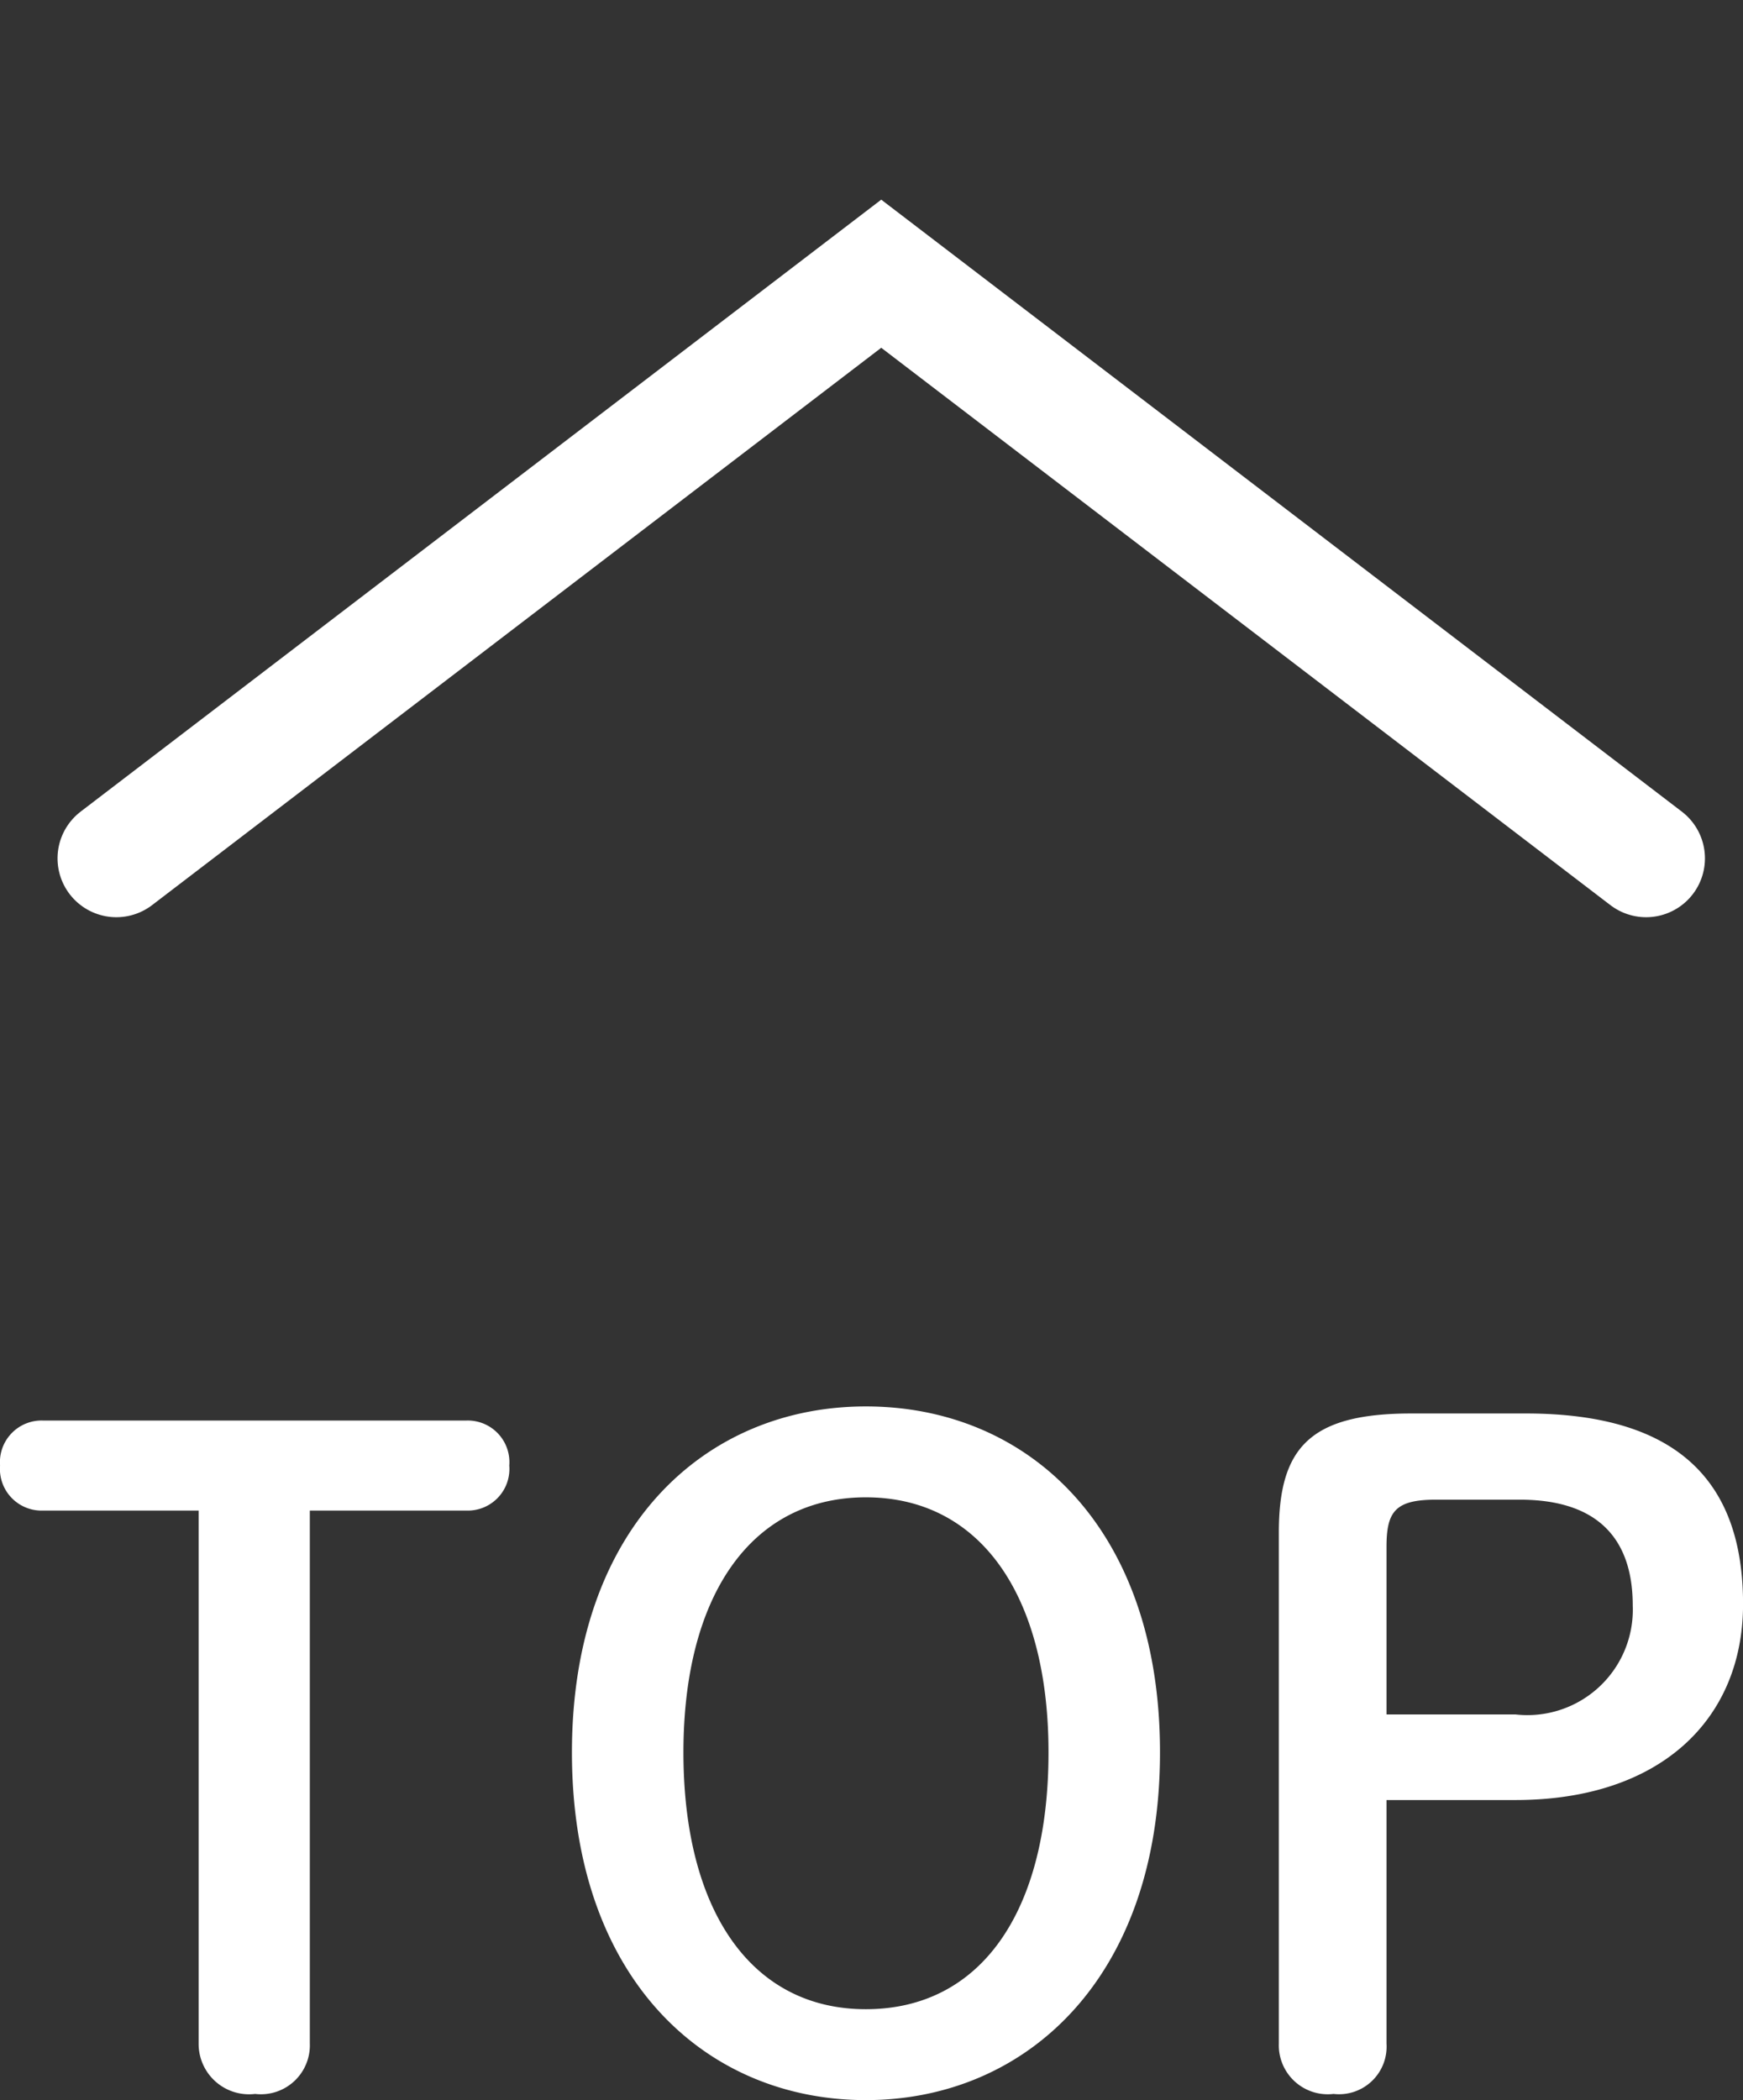
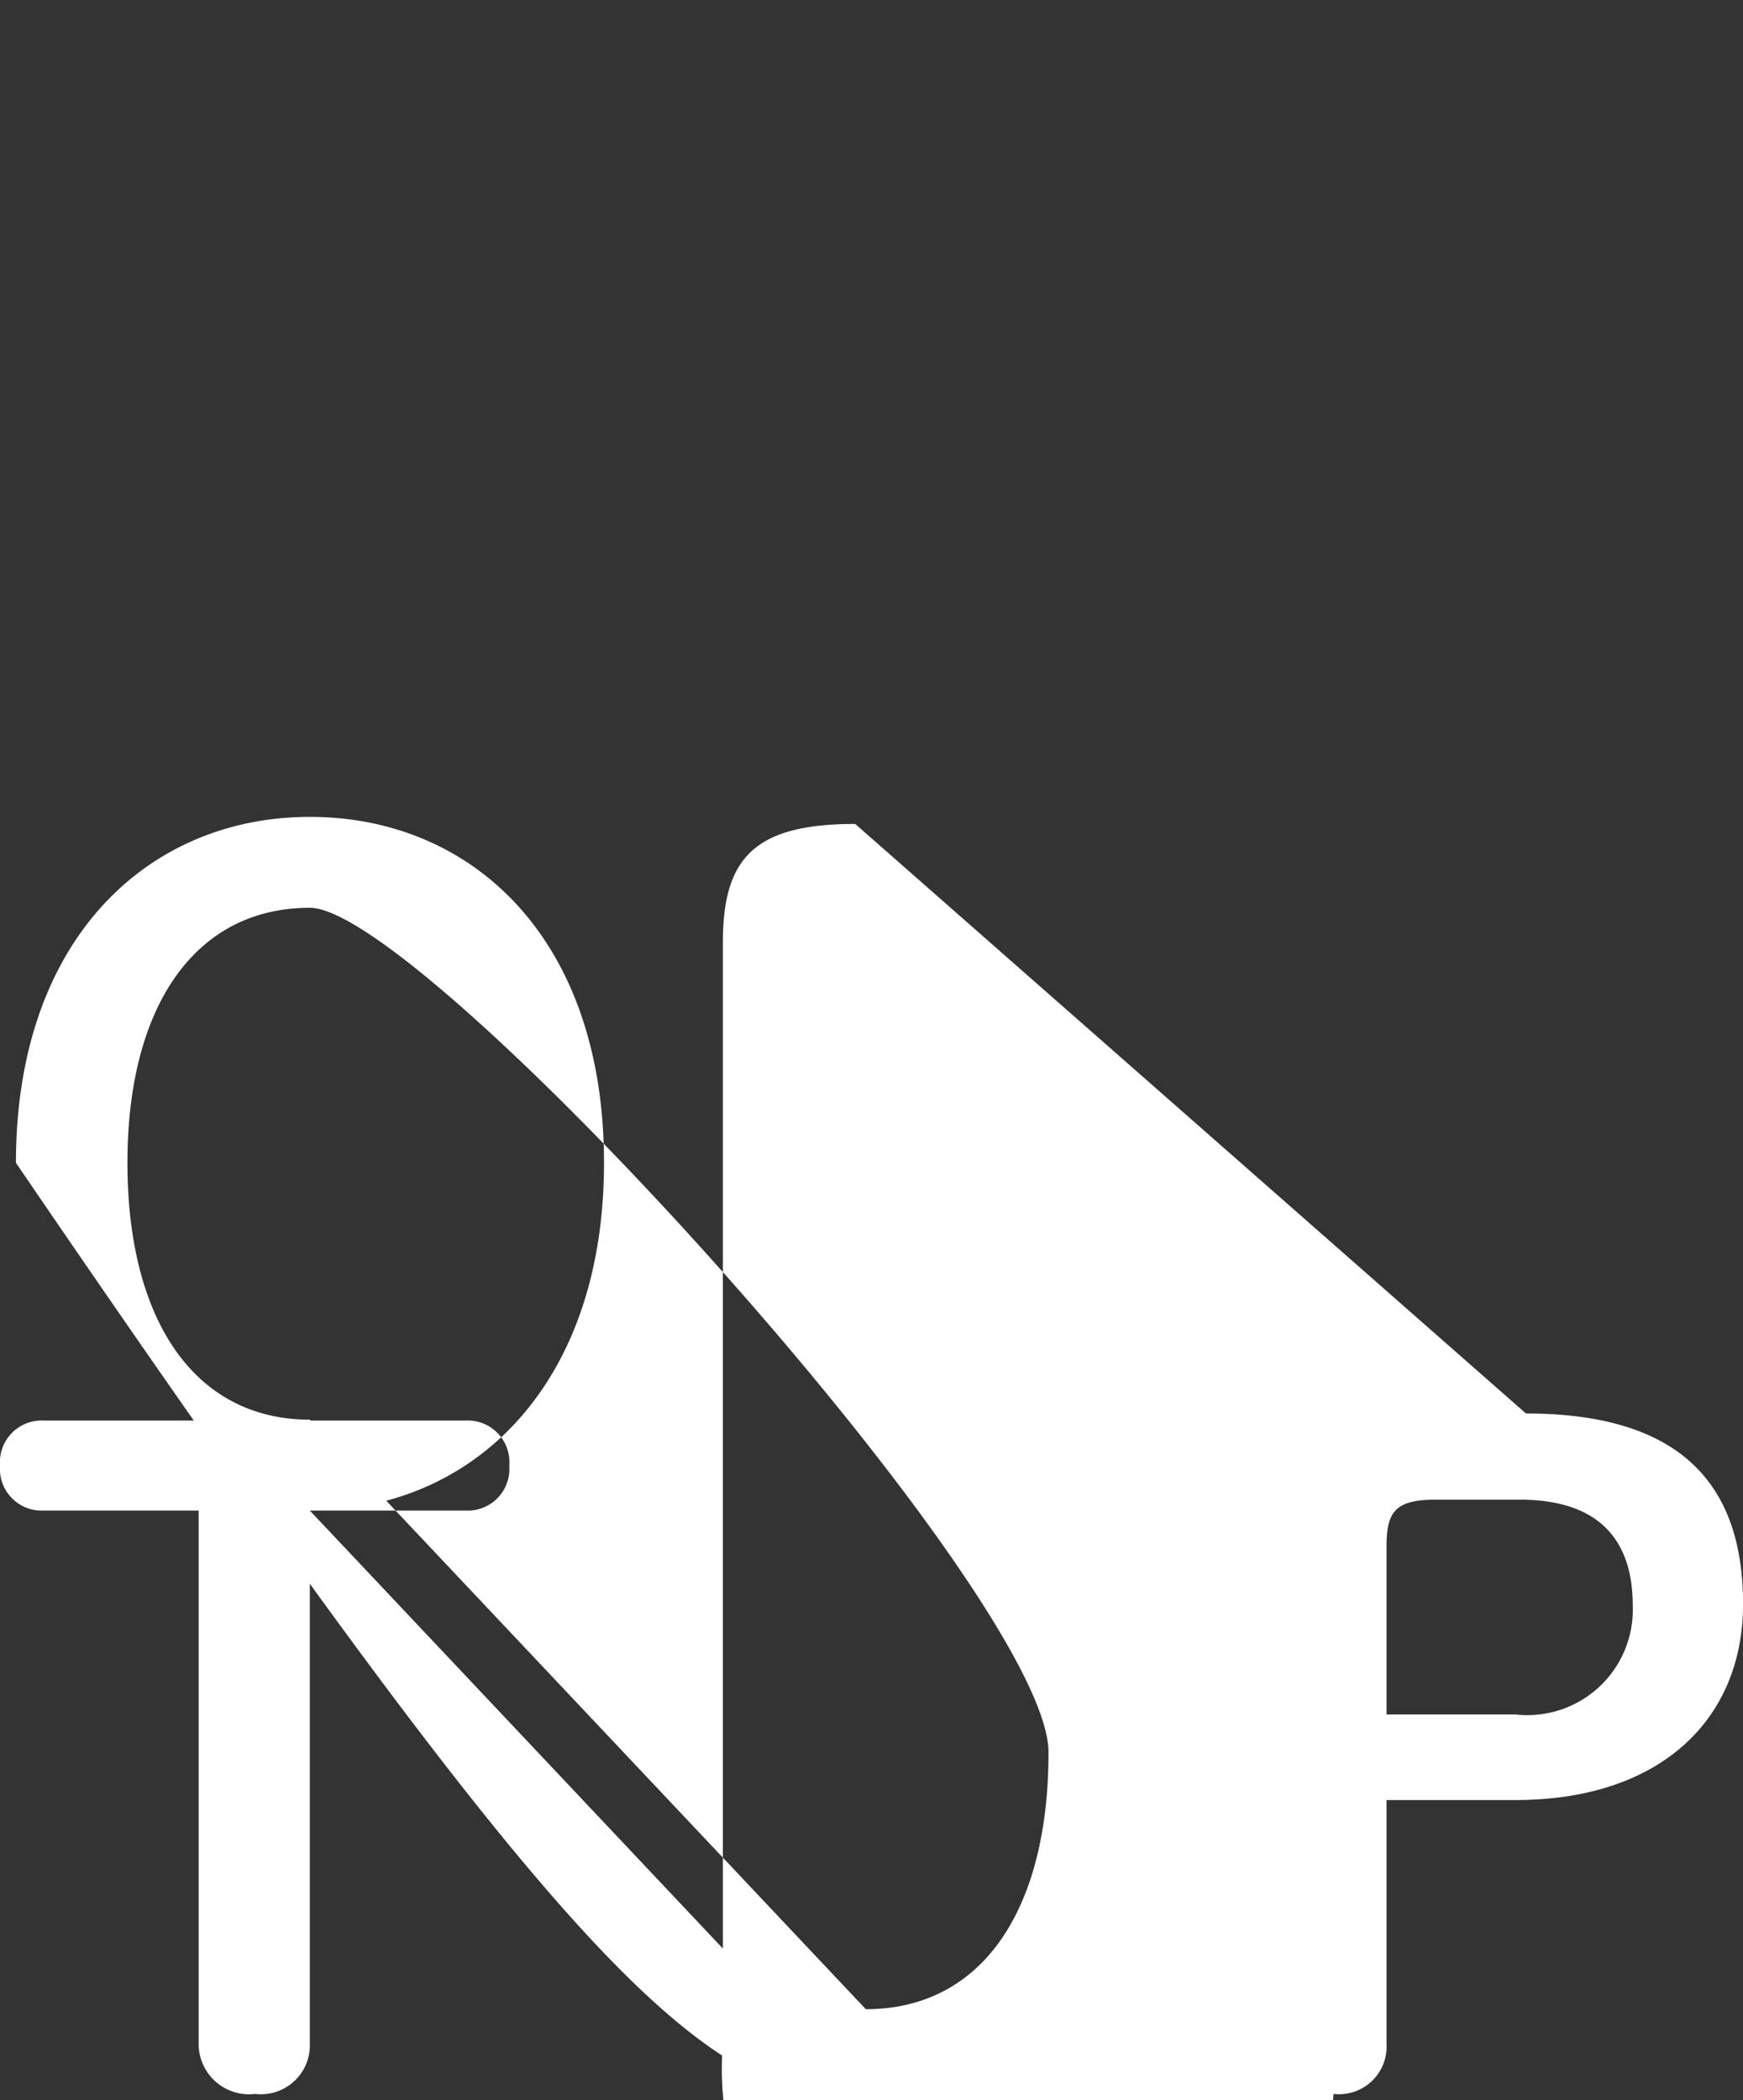
<svg xmlns="http://www.w3.org/2000/svg" width="29.625" height="35.694" viewBox="0 0 29.625 35.694">
  <rect x="0" y="0" width="29.625" height="35.694" fill="#333333" stroke="none" />
  <g transform="translate(-1833.022 -985.823)">
-     <path d="M-9.712-9.915h2.655a.708.708,0,0,0,.735-.765.708.708,0,0,0-.735-.765h-7.185a.708.708,0,0,0-.735.765.708.708,0,0,0,.735.765h2.64v9.06a.857.857,0,0,0,.96.855.832.832,0,0,0,.93-.855ZM-.262.105c2.73,0,5-2.085,5-5.91s-2.25-5.88-5-5.88c-2.73,0-4.995,2.055-4.995,5.88C-5.257-1.965-2.992.105-.262.105Zm0-1.545c-1.95,0-3.1-1.68-3.1-4.365,0-2.67,1.155-4.335,3.1-4.335S2.843-8.475,2.843-5.805C2.843-3.105,1.7-1.44-.262-1.44Zm9.27-10.125c-1.725,0-2.25.585-2.25,2.025V-.855A.832.832,0,0,0,7.688,0a.809.809,0,0,0,.9-.855v-4.14h2.19c2.475,0,3.87-1.38,3.87-3.33,0-2.055-1.08-3.24-3.69-3.24ZM8.588-6.45V-9.3c0-.6.15-.8.84-.8h1.425c1.29,0,1.92.63,1.92,1.8A1.792,1.792,0,0,1,10.778-6.45Z" transform="translate(1848 1021.412)" fill="#fff" />
+     <path d="M-9.712-9.915h2.655a.708.708,0,0,0,.735-.765.708.708,0,0,0-.735-.765h-7.185a.708.708,0,0,0-.735.765.708.708,0,0,0,.735.765h2.64v9.06a.857.857,0,0,0,.96.855.832.832,0,0,0,.93-.855Zc2.73,0,5-2.085,5-5.91s-2.25-5.88-5-5.88c-2.73,0-4.995,2.055-4.995,5.88C-5.257-1.965-2.992.105-.262.105Zm0-1.545c-1.95,0-3.1-1.68-3.1-4.365,0-2.67,1.155-4.335,3.1-4.335S2.843-8.475,2.843-5.805C2.843-3.105,1.7-1.44-.262-1.44Zm9.27-10.125c-1.725,0-2.25.585-2.25,2.025V-.855A.832.832,0,0,0,7.688,0a.809.809,0,0,0,.9-.855v-4.14h2.19c2.475,0,3.87-1.38,3.87-3.33,0-2.055-1.08-3.24-3.69-3.24ZM8.588-6.45V-9.3c0-.6.15-.8.84-.8h1.425c1.29,0,1.92.63,1.92,1.8A1.792,1.792,0,0,1,10.778-6.45Z" transform="translate(1848 1021.412)" fill="#fff" />
    <g transform="translate(-177.519 -7412.919)">
-       <path d="M0,18.385,2.166,2.166,18.385,0" transform="translate(2025.519 8400.331) rotate(45)" fill="none" stroke="#fff" stroke-linecap="round" stroke-width="2" />
-     </g>
+       </g>
  </g>
</svg>